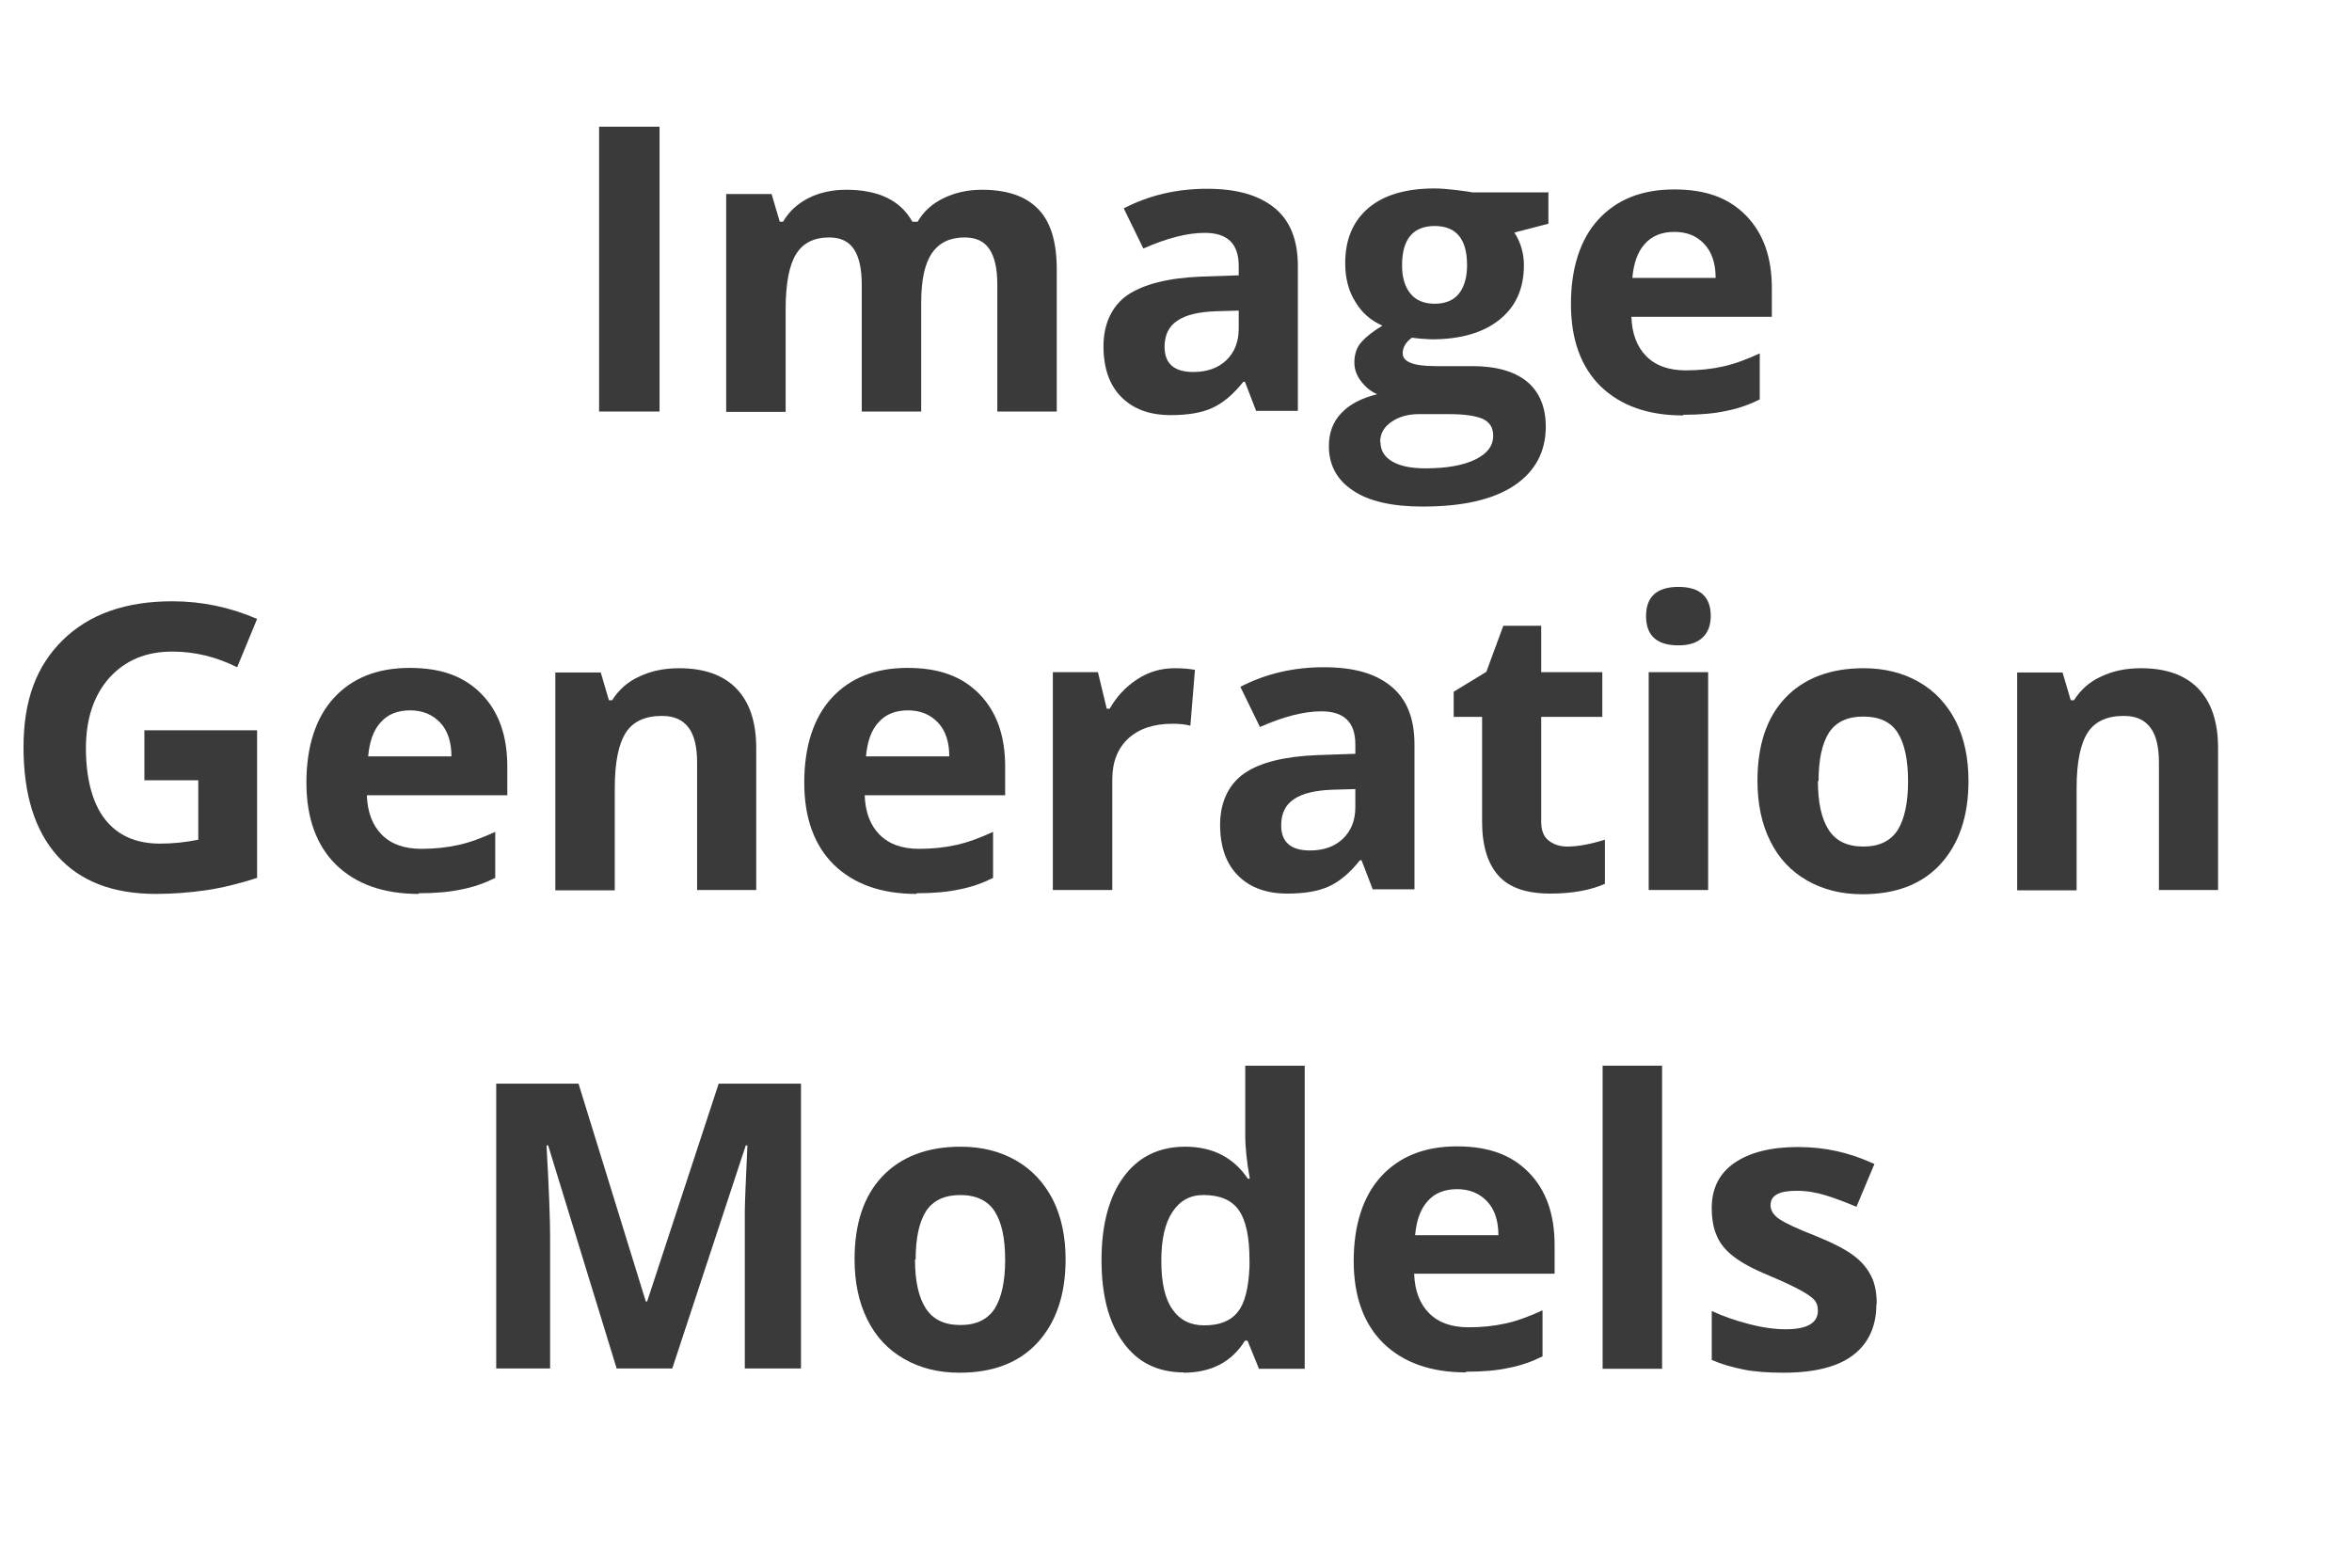
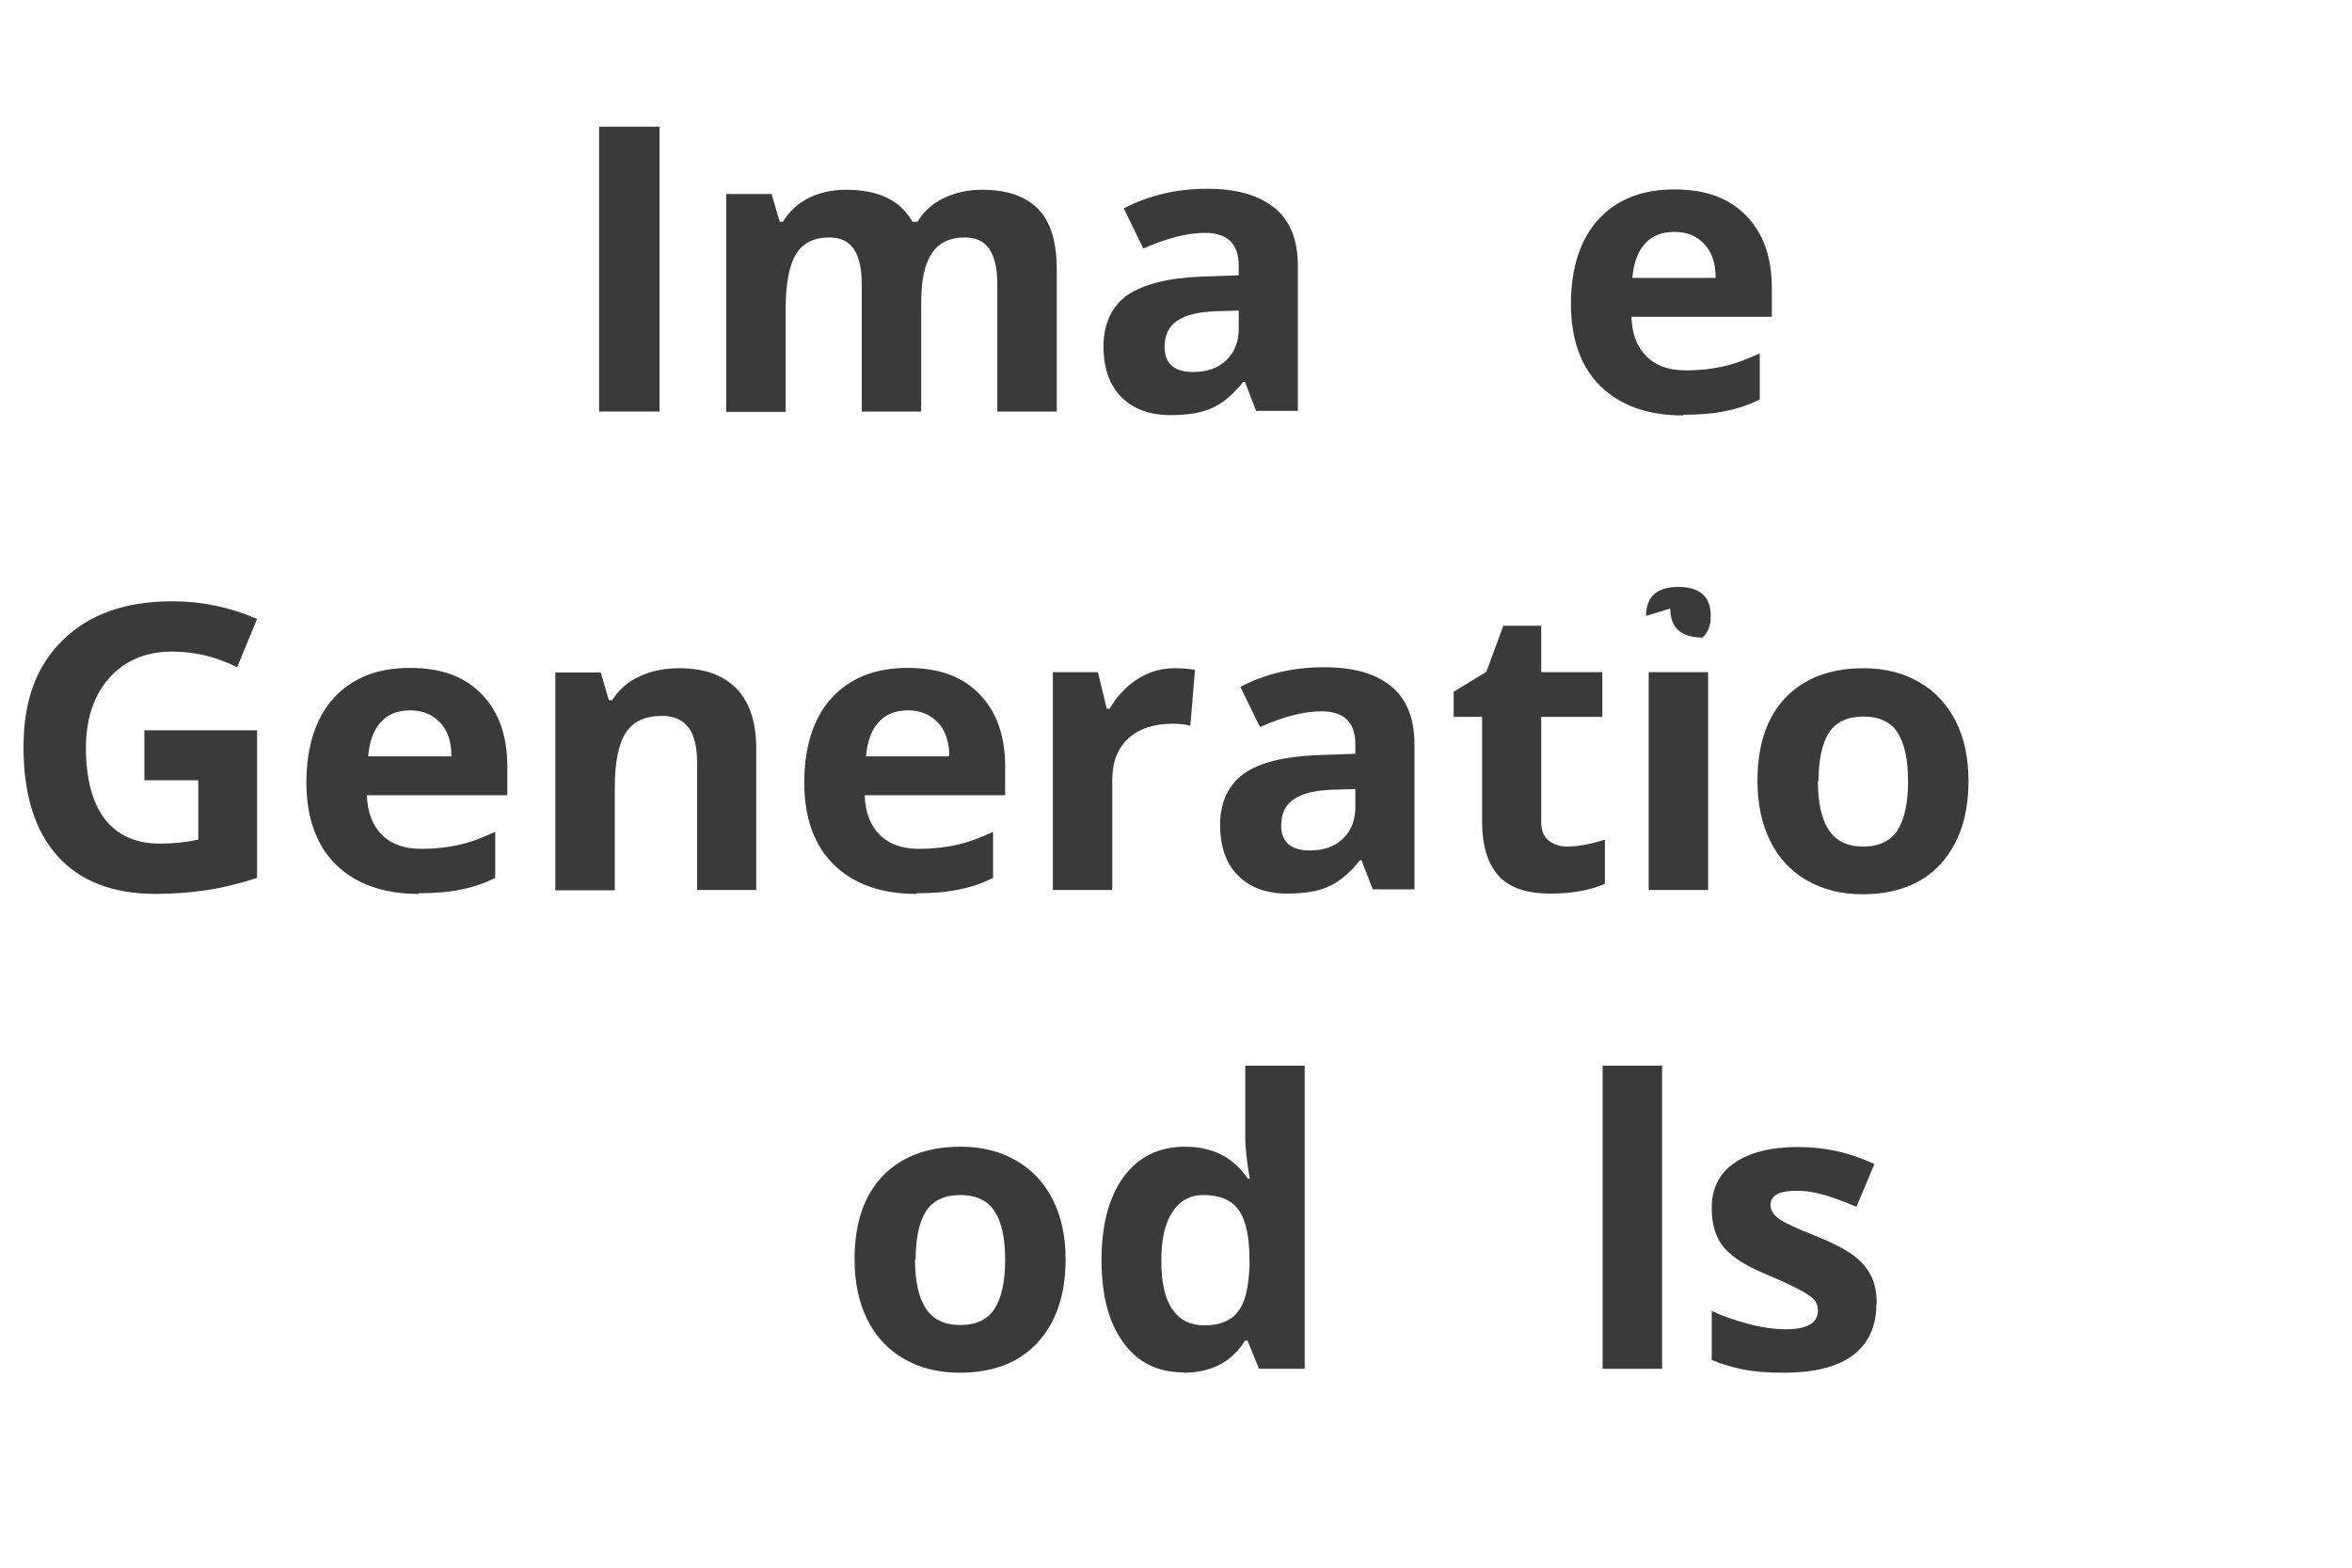
<svg xmlns="http://www.w3.org/2000/svg" id="Layer_1" data-name="Layer 1" viewBox="0 0 72 48">
  <defs>
    <style>
      .cls-1 {
        fill: #3a3a3a;
      }
    </style>
  </defs>
  <path class="cls-1" d="M18.34,12.6V3.88h1.85v8.72h-1.85Z" />
  <path class="cls-1" d="M28.2,12.6h-1.82v-3.89c0-.48-.08-.84-.24-1.08-.16-.24-.41-.36-.76-.36-.46,0-.8.17-1.01.51-.21.34-.32.9-.32,1.69v3.14h-1.82v-6.67h1.39l.25.85h.1c.18-.31.44-.55.77-.72s.73-.26,1.16-.26c1,0,1.67.33,2.03.98h.16c.18-.31.44-.55.79-.72s.74-.26,1.18-.26c.75,0,1.33.19,1.71.58.39.39.58,1.01.58,1.86v4.35h-1.82v-3.89c0-.48-.08-.84-.24-1.08-.16-.24-.41-.36-.76-.36-.45,0-.78.16-1,.48-.22.32-.33.82-.33,1.51v3.34Z" />
  <path class="cls-1" d="M38.46,12.6l-.35-.91h-.05c-.31.39-.62.65-.95.8-.32.15-.75.22-1.27.22-.64,0-1.14-.18-1.51-.55-.37-.37-.55-.89-.55-1.56s.25-1.23.74-1.57c.5-.33,1.24-.52,2.24-.56l1.16-.04v-.29c0-.68-.35-1.01-1.04-1.01-.53,0-1.16.16-1.88.48l-.6-1.23c.77-.4,1.62-.6,2.55-.6s1.58.2,2.06.58c.48.39.72.98.72,1.78v4.44h-1.27ZM37.92,9.51l-.7.02c-.53.02-.92.11-1.18.29-.26.17-.39.44-.39.8,0,.51.29.77.88.77.42,0,.76-.12,1.01-.36.25-.24.38-.56.38-.97v-.55Z" />
-   <path class="cls-1" d="M47.4,5.93v.92l-1.04.27c.19.3.29.63.29,1,0,.72-.25,1.27-.75,1.67s-1.19.6-2.08.6l-.33-.02-.27-.03c-.19.14-.28.3-.28.48,0,.26.33.39,1,.39h1.13c.73,0,1.29.16,1.67.47.38.31.58.78.58,1.38,0,.78-.33,1.38-.97,1.81-.65.43-1.58.64-2.8.64-.93,0-1.64-.16-2.13-.49-.49-.32-.74-.78-.74-1.36,0-.4.12-.74.38-1.01.25-.27.62-.46,1.1-.58-.19-.08-.35-.21-.49-.39-.14-.18-.21-.37-.21-.58,0-.25.07-.47.22-.63.15-.17.36-.33.64-.5-.35-.15-.63-.39-.83-.73-.21-.33-.31-.73-.31-1.18,0-.73.24-1.29.71-1.69s1.15-.6,2.03-.6c.19,0,.41.02.67.05.26.03.42.06.49.07h2.33ZM42.26,13.54c0,.25.12.45.36.59.24.14.58.21,1.01.21.65,0,1.16-.09,1.53-.27.37-.18.55-.42.55-.73,0-.25-.11-.42-.33-.52-.22-.09-.56-.14-1.01-.14h-.94c-.33,0-.61.08-.84.24s-.34.36-.34.62ZM42.92,8.12c0,.36.08.65.25.86.16.21.42.32.75.32s.59-.11.75-.32c.16-.21.24-.5.24-.86,0-.8-.33-1.2-.99-1.2s-1,.4-1,1.2Z" />
  <path class="cls-1" d="M51.52,12.72c-1.07,0-1.91-.3-2.52-.89-.6-.59-.91-1.43-.91-2.52s.28-1.98.84-2.59c.56-.61,1.33-.92,2.32-.92s1.68.27,2.2.8c.53.54.79,1.28.79,2.22v.88h-4.3c.02.52.17.92.46,1.21s.69.43,1.21.43c.4,0,.78-.04,1.14-.12.36-.08.73-.22,1.12-.4v1.41c-.32.16-.66.28-1.02.35-.36.08-.8.12-1.32.12ZM51.26,7.1c-.39,0-.69.12-.91.37-.22.24-.34.59-.38,1.04h2.55c0-.45-.12-.8-.35-1.04-.23-.25-.53-.37-.92-.37Z" />
  <path class="cls-1" d="M4.41,22.36h3.46v4.52c-.56.18-1.09.31-1.58.38s-1,.11-1.52.11c-1.32,0-2.32-.39-3.01-1.16-.69-.77-1.04-1.88-1.04-3.33s.4-2.5,1.21-3.29,1.92-1.18,3.35-1.18c.89,0,1.76.18,2.59.54l-.61,1.48c-.64-.32-1.3-.48-1.99-.48-.8,0-1.44.27-1.92.8-.48.54-.72,1.26-.72,2.16s.19,1.67.58,2.17c.39.5.95.75,1.69.75.39,0,.78-.04,1.17-.12v-1.82h-1.65v-1.54Z" />
  <path class="cls-1" d="M12.81,27.37c-1.07,0-1.91-.3-2.52-.89-.6-.59-.91-1.43-.91-2.52s.28-1.98.84-2.59c.56-.61,1.33-.92,2.32-.92s1.68.27,2.2.8c.53.54.79,1.28.79,2.22v.88h-4.3c.02.52.17.92.46,1.21.29.29.69.43,1.21.43.4,0,.78-.04,1.14-.12.36-.08.73-.22,1.12-.4v1.41c-.32.16-.66.28-1.02.35-.36.08-.8.12-1.32.12ZM12.56,21.75c-.39,0-.69.12-.91.37-.22.24-.34.59-.38,1.04h2.55c0-.45-.12-.8-.35-1.04s-.53-.37-.92-.37Z" />
  <path class="cls-1" d="M23.16,27.25h-1.82v-3.89c0-.48-.08-.84-.26-1.08s-.44-.36-.82-.36c-.51,0-.88.17-1.1.51s-.34.9-.34,1.69v3.14h-1.82v-6.67h1.39l.25.85h.1c.2-.32.48-.57.84-.73.36-.17.76-.25,1.21-.25.77,0,1.36.21,1.76.63.4.42.6,1.02.6,1.82v4.35Z" />
  <path class="cls-1" d="M28.05,27.37c-1.07,0-1.91-.3-2.52-.89-.6-.59-.91-1.43-.91-2.52s.28-1.98.84-2.59c.56-.61,1.33-.92,2.32-.92s1.68.27,2.2.8c.53.54.79,1.28.79,2.22v.88h-4.3c.02.52.17.92.46,1.21.29.29.69.43,1.21.43.4,0,.78-.04,1.14-.12.36-.08.73-.22,1.12-.4v1.41c-.32.16-.66.28-1.02.35-.36.08-.8.12-1.32.12ZM27.8,21.75c-.39,0-.69.12-.91.37-.22.24-.34.59-.38,1.04h2.55c0-.45-.12-.8-.35-1.04s-.53-.37-.92-.37Z" />
  <path class="cls-1" d="M35.97,20.46c.25,0,.45.02.61.05l-.14,1.71c-.15-.04-.33-.06-.54-.06-.58,0-1.03.15-1.36.45-.32.3-.49.71-.49,1.25v3.39h-1.82v-6.67h1.38l.27,1.12h.09c.21-.37.49-.67.84-.9.35-.23.73-.34,1.15-.34Z" />
  <path class="cls-1" d="M42.03,27.25l-.35-.91h-.05c-.31.39-.62.65-.95.8-.32.15-.75.22-1.27.22-.64,0-1.14-.18-1.51-.55-.37-.37-.55-.89-.55-1.56s.25-1.23.74-1.57,1.24-.52,2.24-.56l1.16-.04v-.29c0-.68-.35-1.01-1.04-1.01-.53,0-1.16.16-1.88.48l-.6-1.23c.77-.4,1.62-.6,2.55-.6s1.58.19,2.06.58c.48.39.72.98.72,1.78v4.44h-1.27ZM41.49,24.16l-.7.02c-.53.02-.92.11-1.18.29-.26.17-.39.44-.39.8,0,.51.29.77.88.77.42,0,.76-.12,1.01-.36.25-.24.38-.56.38-.97v-.55Z" />
  <path class="cls-1" d="M47.98,25.92c.32,0,.7-.07,1.15-.21v1.35c-.45.2-1.01.3-1.67.3-.73,0-1.26-.18-1.59-.55-.33-.37-.5-.92-.5-1.65v-3.21h-.87v-.77l1-.61.52-1.41h1.16v1.42h1.87v1.37h-1.87v3.21c0,.26.07.45.22.57.15.12.34.19.58.19Z" />
-   <path class="cls-1" d="M50.39,18.86c0-.59.33-.89.99-.89s.99.3.99.89c0,.28-.08.5-.25.66s-.41.24-.74.24c-.66,0-.99-.3-.99-.89ZM52.29,27.25h-1.82v-6.67h1.82v6.67Z" />
+   <path class="cls-1" d="M50.39,18.86c0-.59.33-.89.99-.89s.99.3.99.89c0,.28-.08.5-.25.66c-.66,0-.99-.3-.99-.89ZM52.29,27.25h-1.82v-6.67h1.82v6.67Z" />
  <path class="cls-1" d="M60.26,23.91c0,1.08-.29,1.93-.86,2.55s-1.37.92-2.39.92c-.64,0-1.2-.14-1.69-.42-.49-.28-.87-.68-1.13-1.21-.26-.52-.39-1.14-.39-1.84,0-1.09.28-1.94.85-2.54s1.37-.91,2.4-.91c.64,0,1.2.14,1.69.42s.86.68,1.13,1.2c.26.52.39,1.13.39,1.83ZM55.65,23.91c0,.66.11,1.16.33,1.5s.57.51,1.06.51.83-.17,1.05-.5c.21-.34.32-.83.32-1.5s-.11-1.16-.32-1.49c-.21-.33-.57-.49-1.05-.49s-.83.16-1.05.49c-.21.33-.32.82-.32,1.49Z" />
-   <path class="cls-1" d="M67.91,27.25h-1.82v-3.89c0-.48-.08-.84-.26-1.08s-.44-.36-.82-.36c-.51,0-.88.17-1.1.51s-.34.9-.34,1.69v3.14h-1.82v-6.67h1.39l.25.85h.1c.2-.32.48-.57.84-.73.36-.17.76-.25,1.21-.25.77,0,1.36.21,1.76.63.4.42.6,1.02.6,1.82v4.35Z" />
-   <path class="cls-1" d="M18.88,41.91l-2.1-6.84h-.05c.08,1.39.11,2.32.11,2.78v4.05h-1.65v-8.72h2.52l2.06,6.67h.04l2.19-6.67h2.52v8.72h-1.72v-4.13c0-.19,0-.42,0-.67,0-.25.03-.93.08-2.03h-.05l-2.25,6.83h-1.69Z" />
  <path class="cls-1" d="M32.62,38.56c0,1.08-.29,1.93-.86,2.55s-1.37.92-2.39.92c-.64,0-1.2-.14-1.69-.42-.49-.28-.87-.68-1.13-1.21-.26-.52-.39-1.14-.39-1.84,0-1.09.28-1.94.85-2.54s1.37-.91,2.4-.91c.64,0,1.2.14,1.69.42.49.28.86.68,1.13,1.2.26.52.39,1.13.39,1.83ZM28.01,38.56c0,.66.11,1.16.33,1.5s.57.51,1.06.51.83-.17,1.05-.5c.21-.34.32-.83.32-1.5s-.11-1.15-.32-1.48c-.21-.33-.57-.5-1.05-.5s-.83.16-1.05.49c-.21.33-.32.82-.32,1.49Z" />
  <path class="cls-1" d="M36.23,42.02c-.78,0-1.4-.3-1.84-.91-.45-.61-.67-1.45-.67-2.53s.23-1.94.68-2.55,1.08-.92,1.88-.92c.84,0,1.48.33,1.92.98h.06c-.09-.5-.14-.94-.14-1.33v-2.13h1.82v9.28h-1.4l-.35-.86h-.08c-.41.66-1.04.98-1.89.98ZM36.87,40.58c.47,0,.81-.14,1.02-.41.22-.27.33-.73.36-1.38v-.2c0-.72-.11-1.23-.33-1.54-.22-.31-.58-.46-1.08-.46-.41,0-.72.17-.95.52s-.34.84-.34,1.5.11,1.15.34,1.48.55.49.97.49Z" />
-   <path class="cls-1" d="M44.87,42.02c-1.07,0-1.91-.3-2.52-.89-.6-.59-.91-1.43-.91-2.52s.28-1.98.84-2.59c.56-.61,1.33-.92,2.32-.92s1.68.27,2.2.8c.53.54.79,1.28.79,2.22v.88h-4.3c.02.52.17.92.46,1.21.29.29.69.43,1.21.43.4,0,.78-.04,1.14-.12.36-.08.73-.22,1.12-.4v1.41c-.32.16-.66.28-1.02.35-.36.08-.8.12-1.32.12ZM44.61,36.41c-.39,0-.69.12-.91.37-.22.25-.34.59-.38,1.04h2.55c0-.45-.12-.8-.35-1.04-.23-.24-.53-.37-.92-.37Z" />
  <path class="cls-1" d="M50.88,41.91h-1.82v-9.28h1.82v9.28Z" />
  <path class="cls-1" d="M57.44,39.93c0,.68-.24,1.2-.71,1.56-.47.36-1.19.54-2.13.54-.49,0-.9-.03-1.24-.1-.34-.07-.66-.16-.96-.29v-1.5c.34.16.72.29,1.14.4.42.11.8.16,1.12.16.66,0,.99-.19.99-.57,0-.14-.04-.26-.13-.35-.09-.09-.24-.19-.45-.3s-.5-.25-.86-.4c-.51-.21-.89-.41-1.13-.6-.24-.18-.42-.39-.52-.63-.11-.24-.16-.53-.16-.87,0-.59.23-1.05.69-1.37.46-.32,1.11-.49,1.95-.49s1.58.17,2.34.52l-.55,1.31c-.33-.14-.65-.26-.94-.35-.29-.09-.59-.14-.89-.14-.54,0-.8.14-.8.44,0,.16.09.3.26.42s.55.3,1.14.53c.52.21.9.41,1.14.59.24.18.42.39.54.63s.17.52.17.85Z" />
</svg>